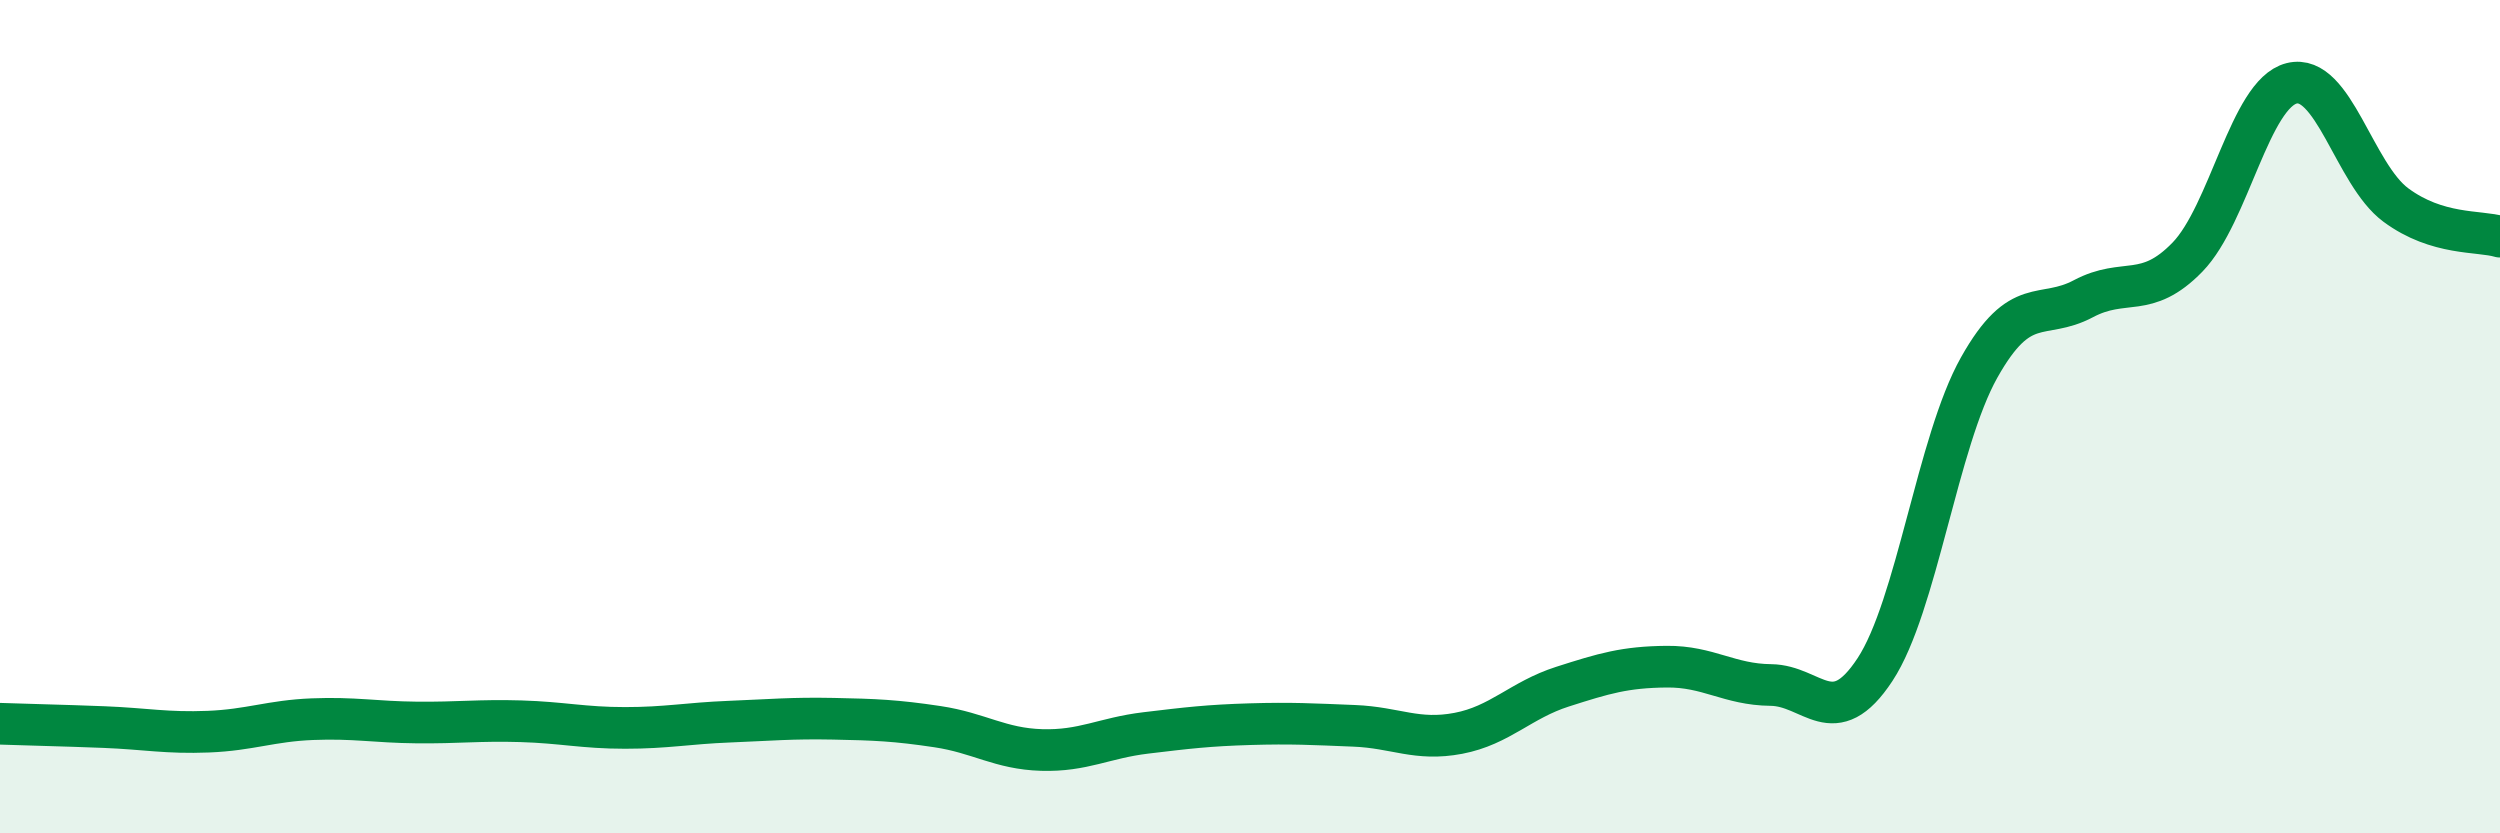
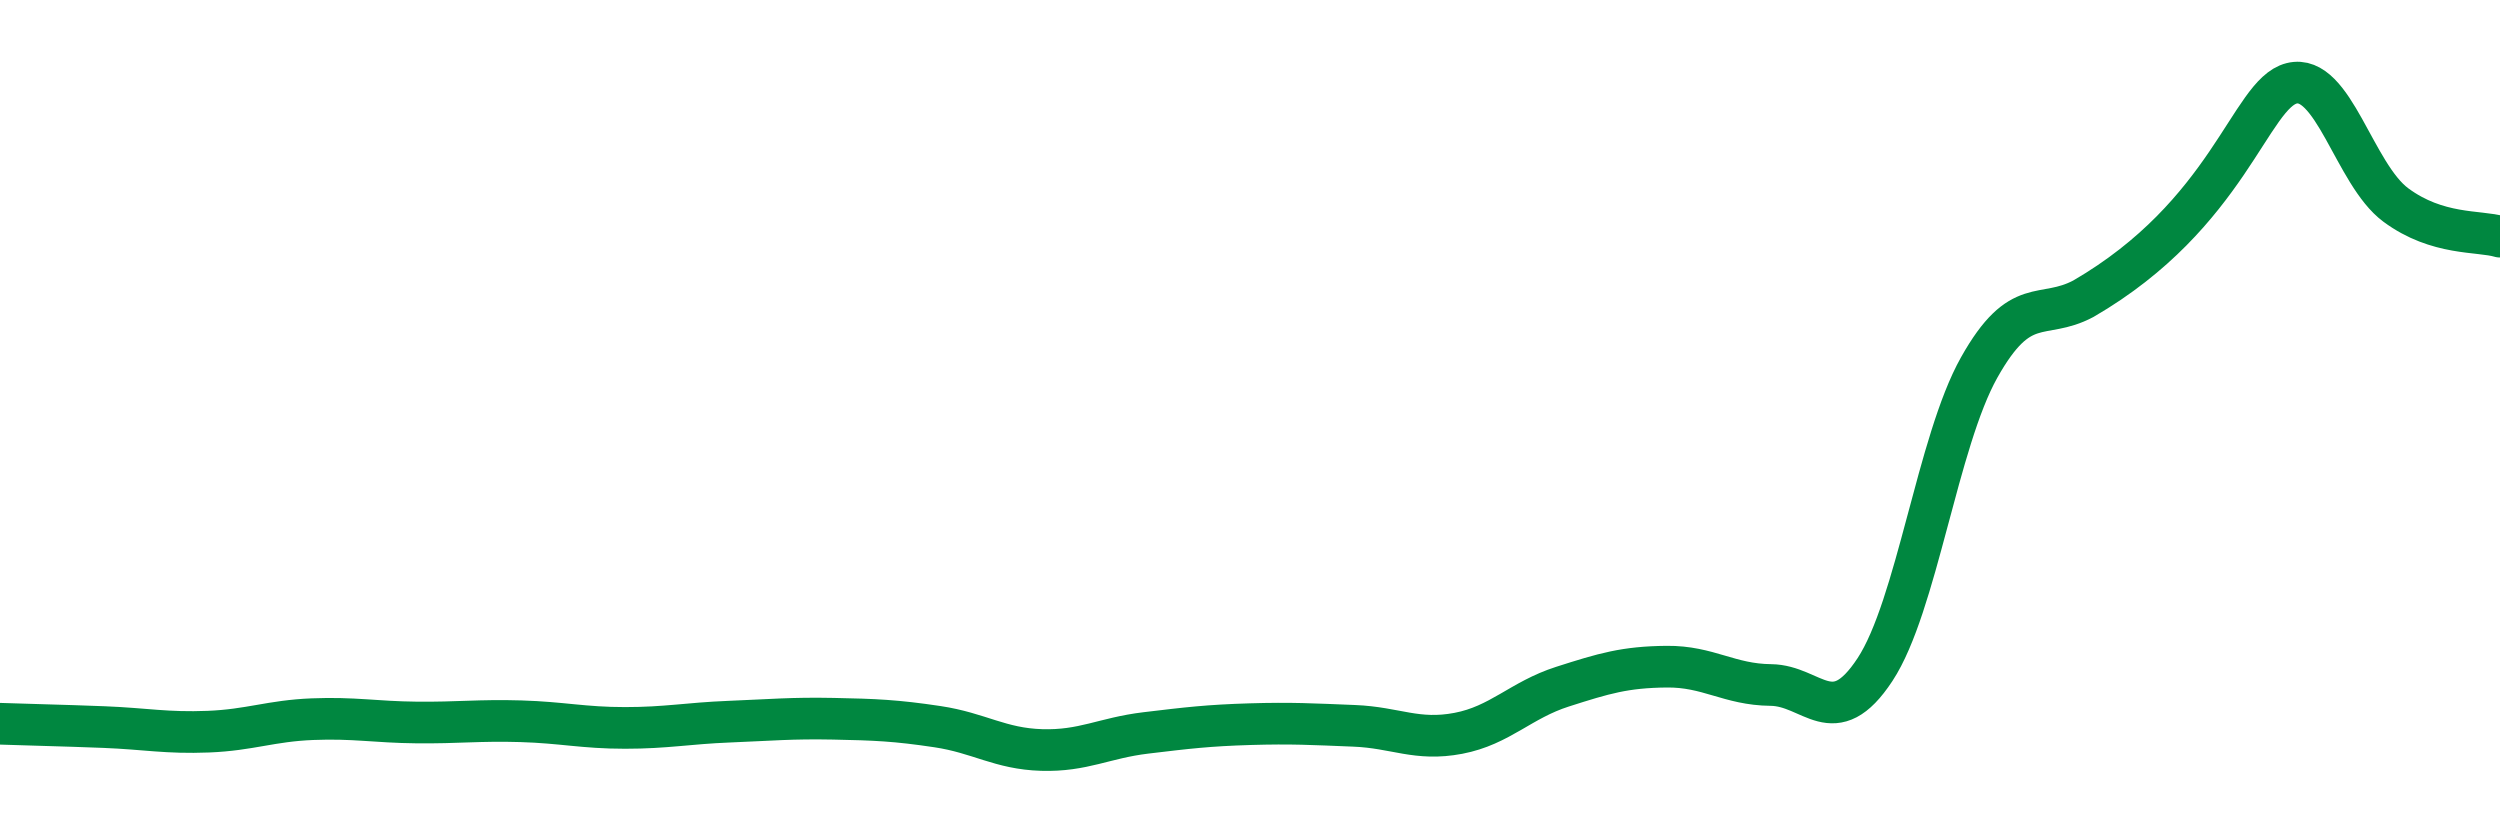
<svg xmlns="http://www.w3.org/2000/svg" width="60" height="20" viewBox="0 0 60 20">
-   <path d="M 0,17.37 C 0.5,17.39 1.5,17.41 2.5,17.45 C 3.5,17.49 4,17.6 5,17.56 C 6,17.52 6.5,17.3 7.5,17.26 C 8.5,17.22 9,17.33 10,17.34 C 11,17.35 11.5,17.28 12.5,17.31 C 13.5,17.34 14,17.47 15,17.47 C 16,17.47 16.5,17.36 17.5,17.32 C 18.5,17.28 19,17.23 20,17.25 C 21,17.27 21.5,17.29 22.5,17.44 C 23.5,17.59 24,17.97 25,18 C 26,18.03 26.5,17.71 27.5,17.59 C 28.5,17.47 29,17.41 30,17.38 C 31,17.35 31.5,17.38 32.5,17.42 C 33.5,17.46 34,17.79 35,17.6 C 36,17.41 36.5,16.8 37.5,16.48 C 38.5,16.16 39,16.01 40,16 C 41,15.99 41.5,16.43 42.5,16.44 C 43.5,16.45 44,17.59 45,16.07 C 46,14.55 46.5,10.6 47.5,8.82 C 48.5,7.04 49,7.7 50,7.17 C 51,6.64 51.5,7.2 52.5,6.17 C 53.5,5.14 54,2.25 55,2 C 56,1.75 56.5,4.18 57.5,4.92 C 58.5,5.66 59.5,5.53 60,5.68L60 20L0 20Z" fill="#008740" opacity="0.1" stroke-linecap="round" stroke-linejoin="round" />
-   <path d="M 0,17.37 C 0.5,17.39 1.5,17.41 2.5,17.45 C 3.5,17.49 4,17.6 5,17.56 C 6,17.52 6.5,17.3 7.5,17.26 C 8.5,17.22 9,17.33 10,17.34 C 11,17.35 11.5,17.28 12.5,17.31 C 13.5,17.34 14,17.47 15,17.47 C 16,17.47 16.5,17.36 17.5,17.32 C 18.5,17.28 19,17.23 20,17.25 C 21,17.27 21.5,17.29 22.5,17.44 C 23.5,17.59 24,17.97 25,18 C 26,18.03 26.5,17.71 27.5,17.59 C 28.5,17.47 29,17.41 30,17.38 C 31,17.35 31.5,17.38 32.5,17.42 C 33.5,17.46 34,17.79 35,17.6 C 36,17.41 36.5,16.8 37.5,16.48 C 38.5,16.16 39,16.01 40,16 C 41,15.99 41.5,16.43 42.5,16.44 C 43.5,16.45 44,17.59 45,16.07 C 46,14.55 46.5,10.6 47.5,8.82 C 48.5,7.04 49,7.7 50,7.17 C 51,6.64 51.5,7.2 52.5,6.17 C 53.5,5.14 54,2.25 55,2 C 56,1.75 56.5,4.18 57.5,4.92 C 58.5,5.66 59.5,5.53 60,5.68" stroke="#008740" stroke-width="1" fill="none" stroke-linecap="round" stroke-linejoin="round" />
+   <path d="M 0,17.37 C 0.5,17.39 1.5,17.41 2.5,17.45 C 3.5,17.49 4,17.6 5,17.56 C 6,17.52 6.5,17.3 7.5,17.26 C 8.5,17.22 9,17.33 10,17.34 C 11,17.35 11.5,17.28 12.5,17.31 C 13.5,17.34 14,17.47 15,17.47 C 16,17.47 16.5,17.36 17.5,17.32 C 18.5,17.28 19,17.23 20,17.25 C 21,17.27 21.5,17.29 22.5,17.44 C 23.5,17.59 24,17.97 25,18 C 26,18.03 26.5,17.71 27.5,17.59 C 28.5,17.47 29,17.41 30,17.38 C 31,17.35 31.5,17.38 32.5,17.42 C 33.5,17.46 34,17.79 35,17.6 C 36,17.41 36.5,16.8 37.5,16.48 C 38.5,16.16 39,16.01 40,16 C 41,15.99 41.5,16.43 42.5,16.44 C 43.5,16.45 44,17.59 45,16.07 C 46,14.55 46.5,10.6 47.5,8.82 C 48.5,7.04 49,7.7 50,7.17 C 53.5,5.14 54,2.25 55,2 C 56,1.75 56.5,4.18 57.5,4.92 C 58.5,5.66 59.5,5.53 60,5.68" stroke="#008740" stroke-width="1" fill="none" stroke-linecap="round" stroke-linejoin="round" />
</svg>